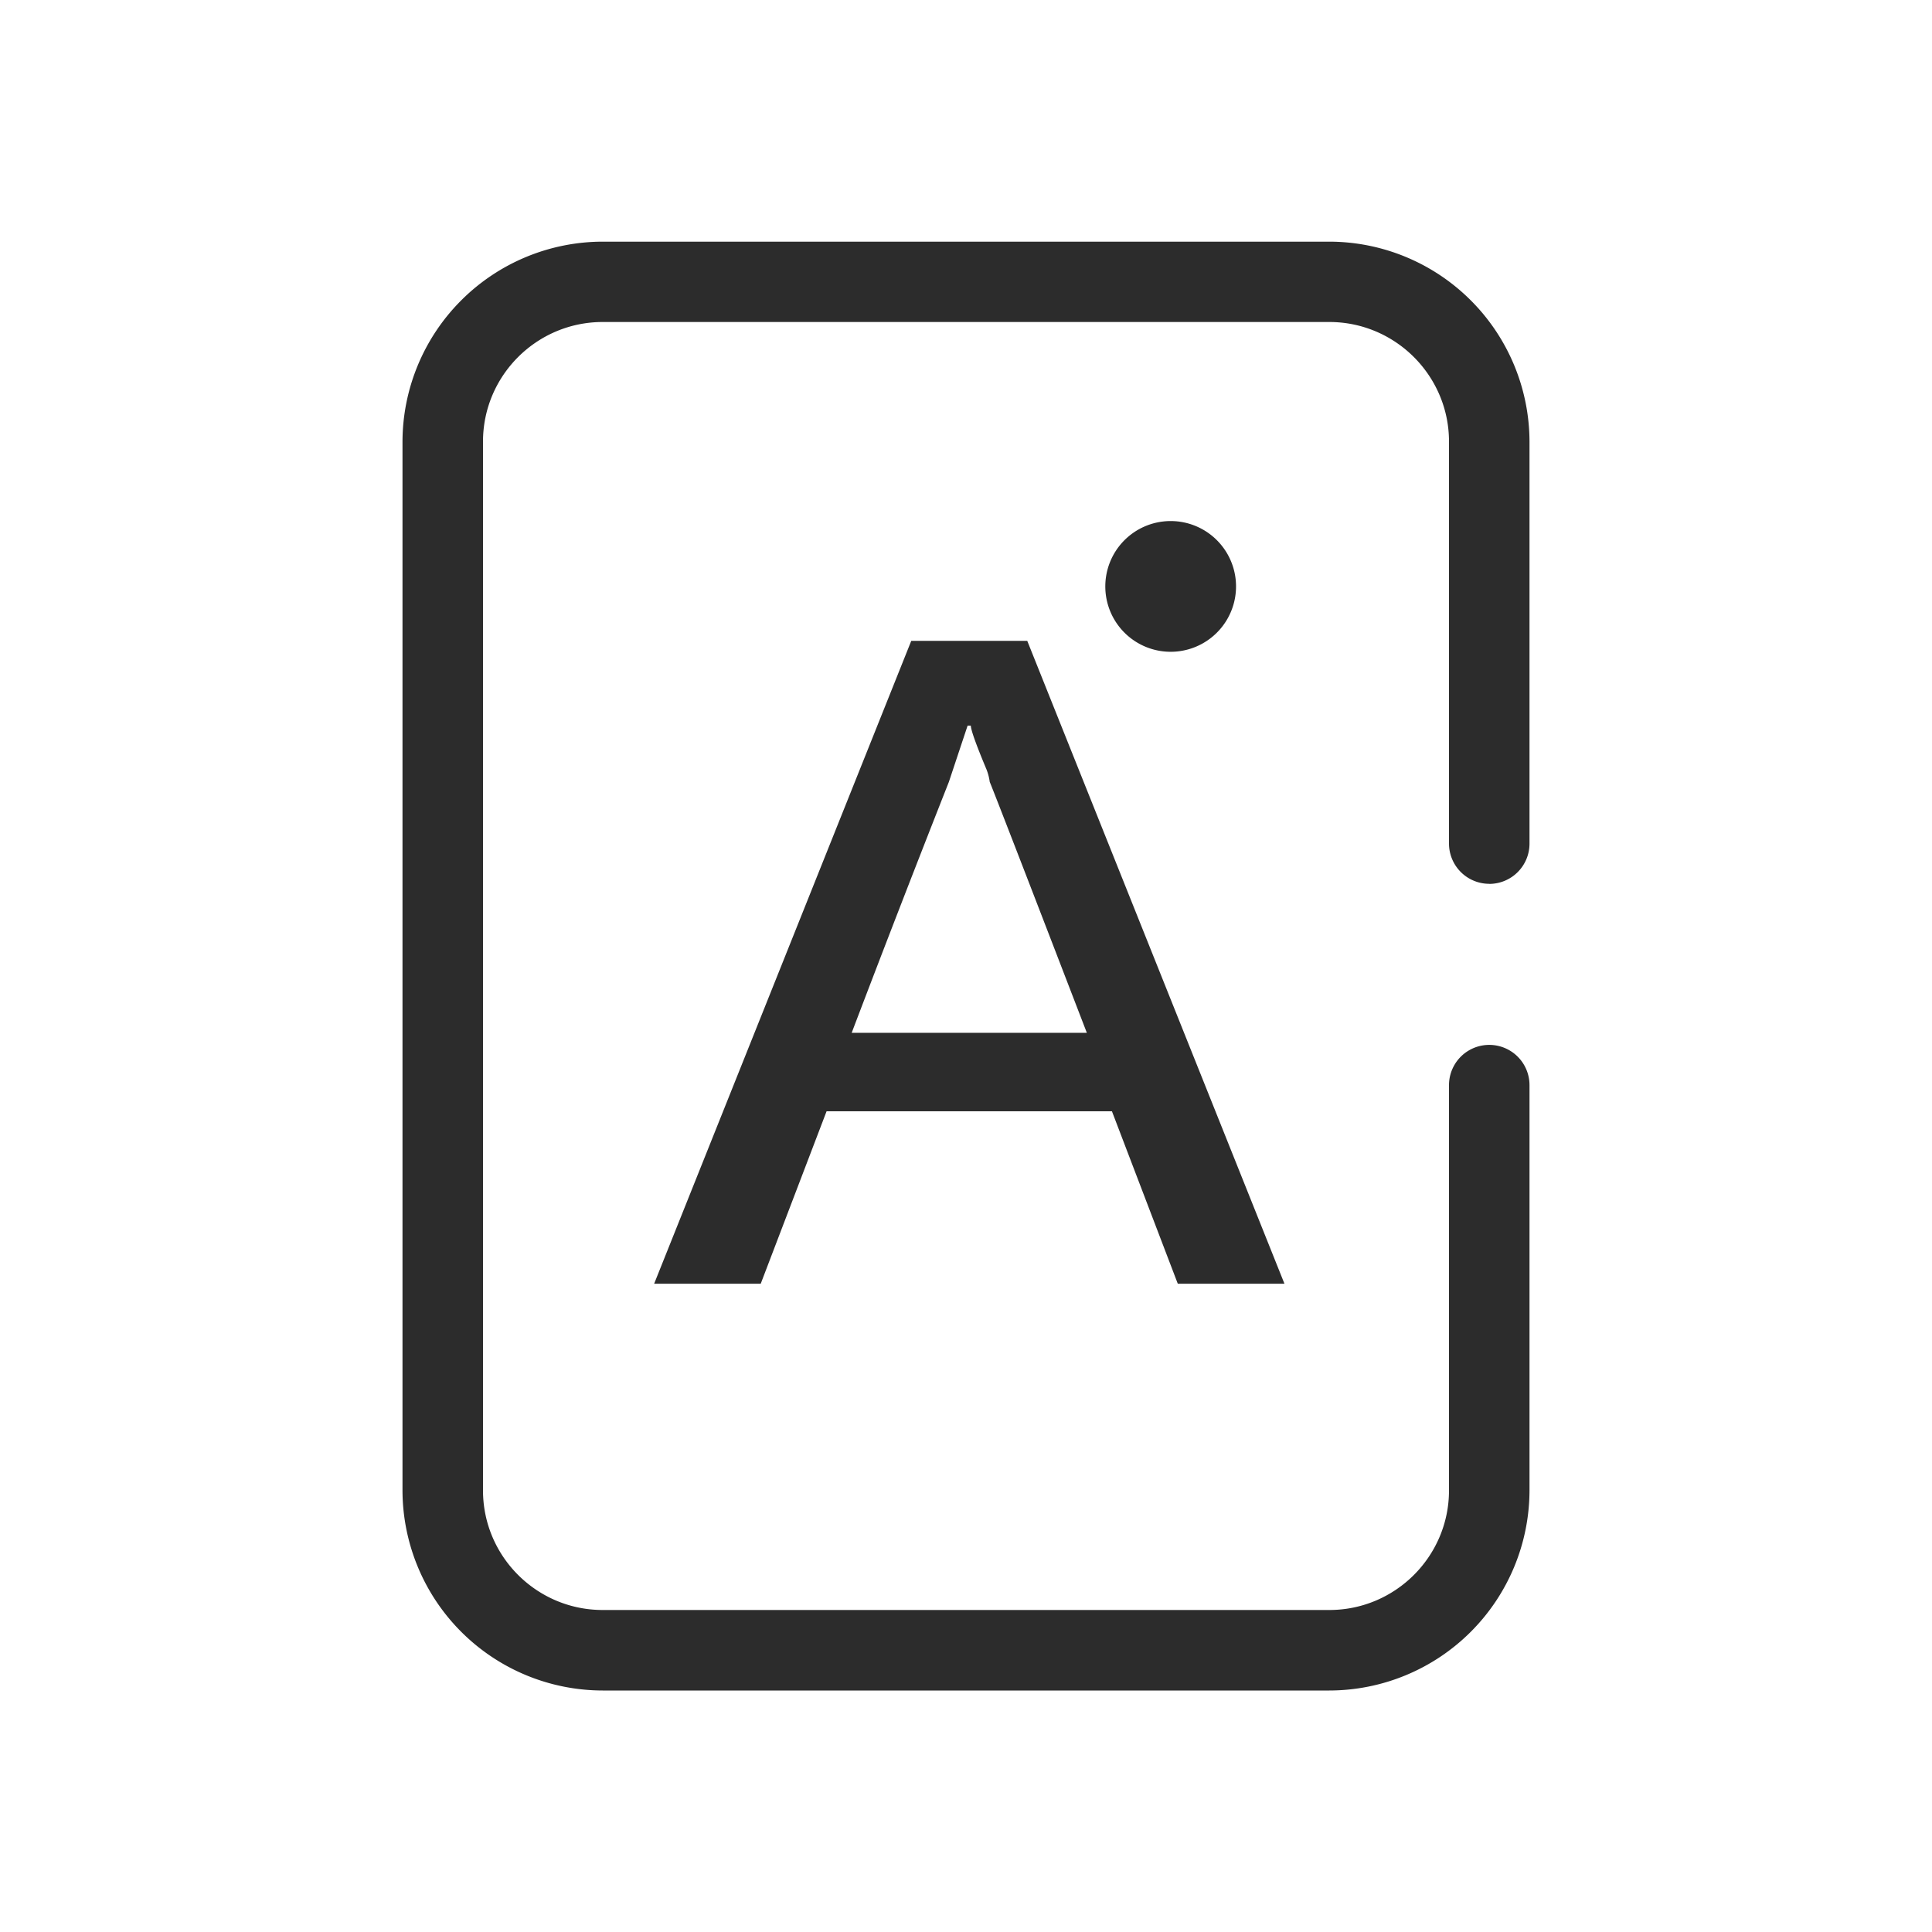
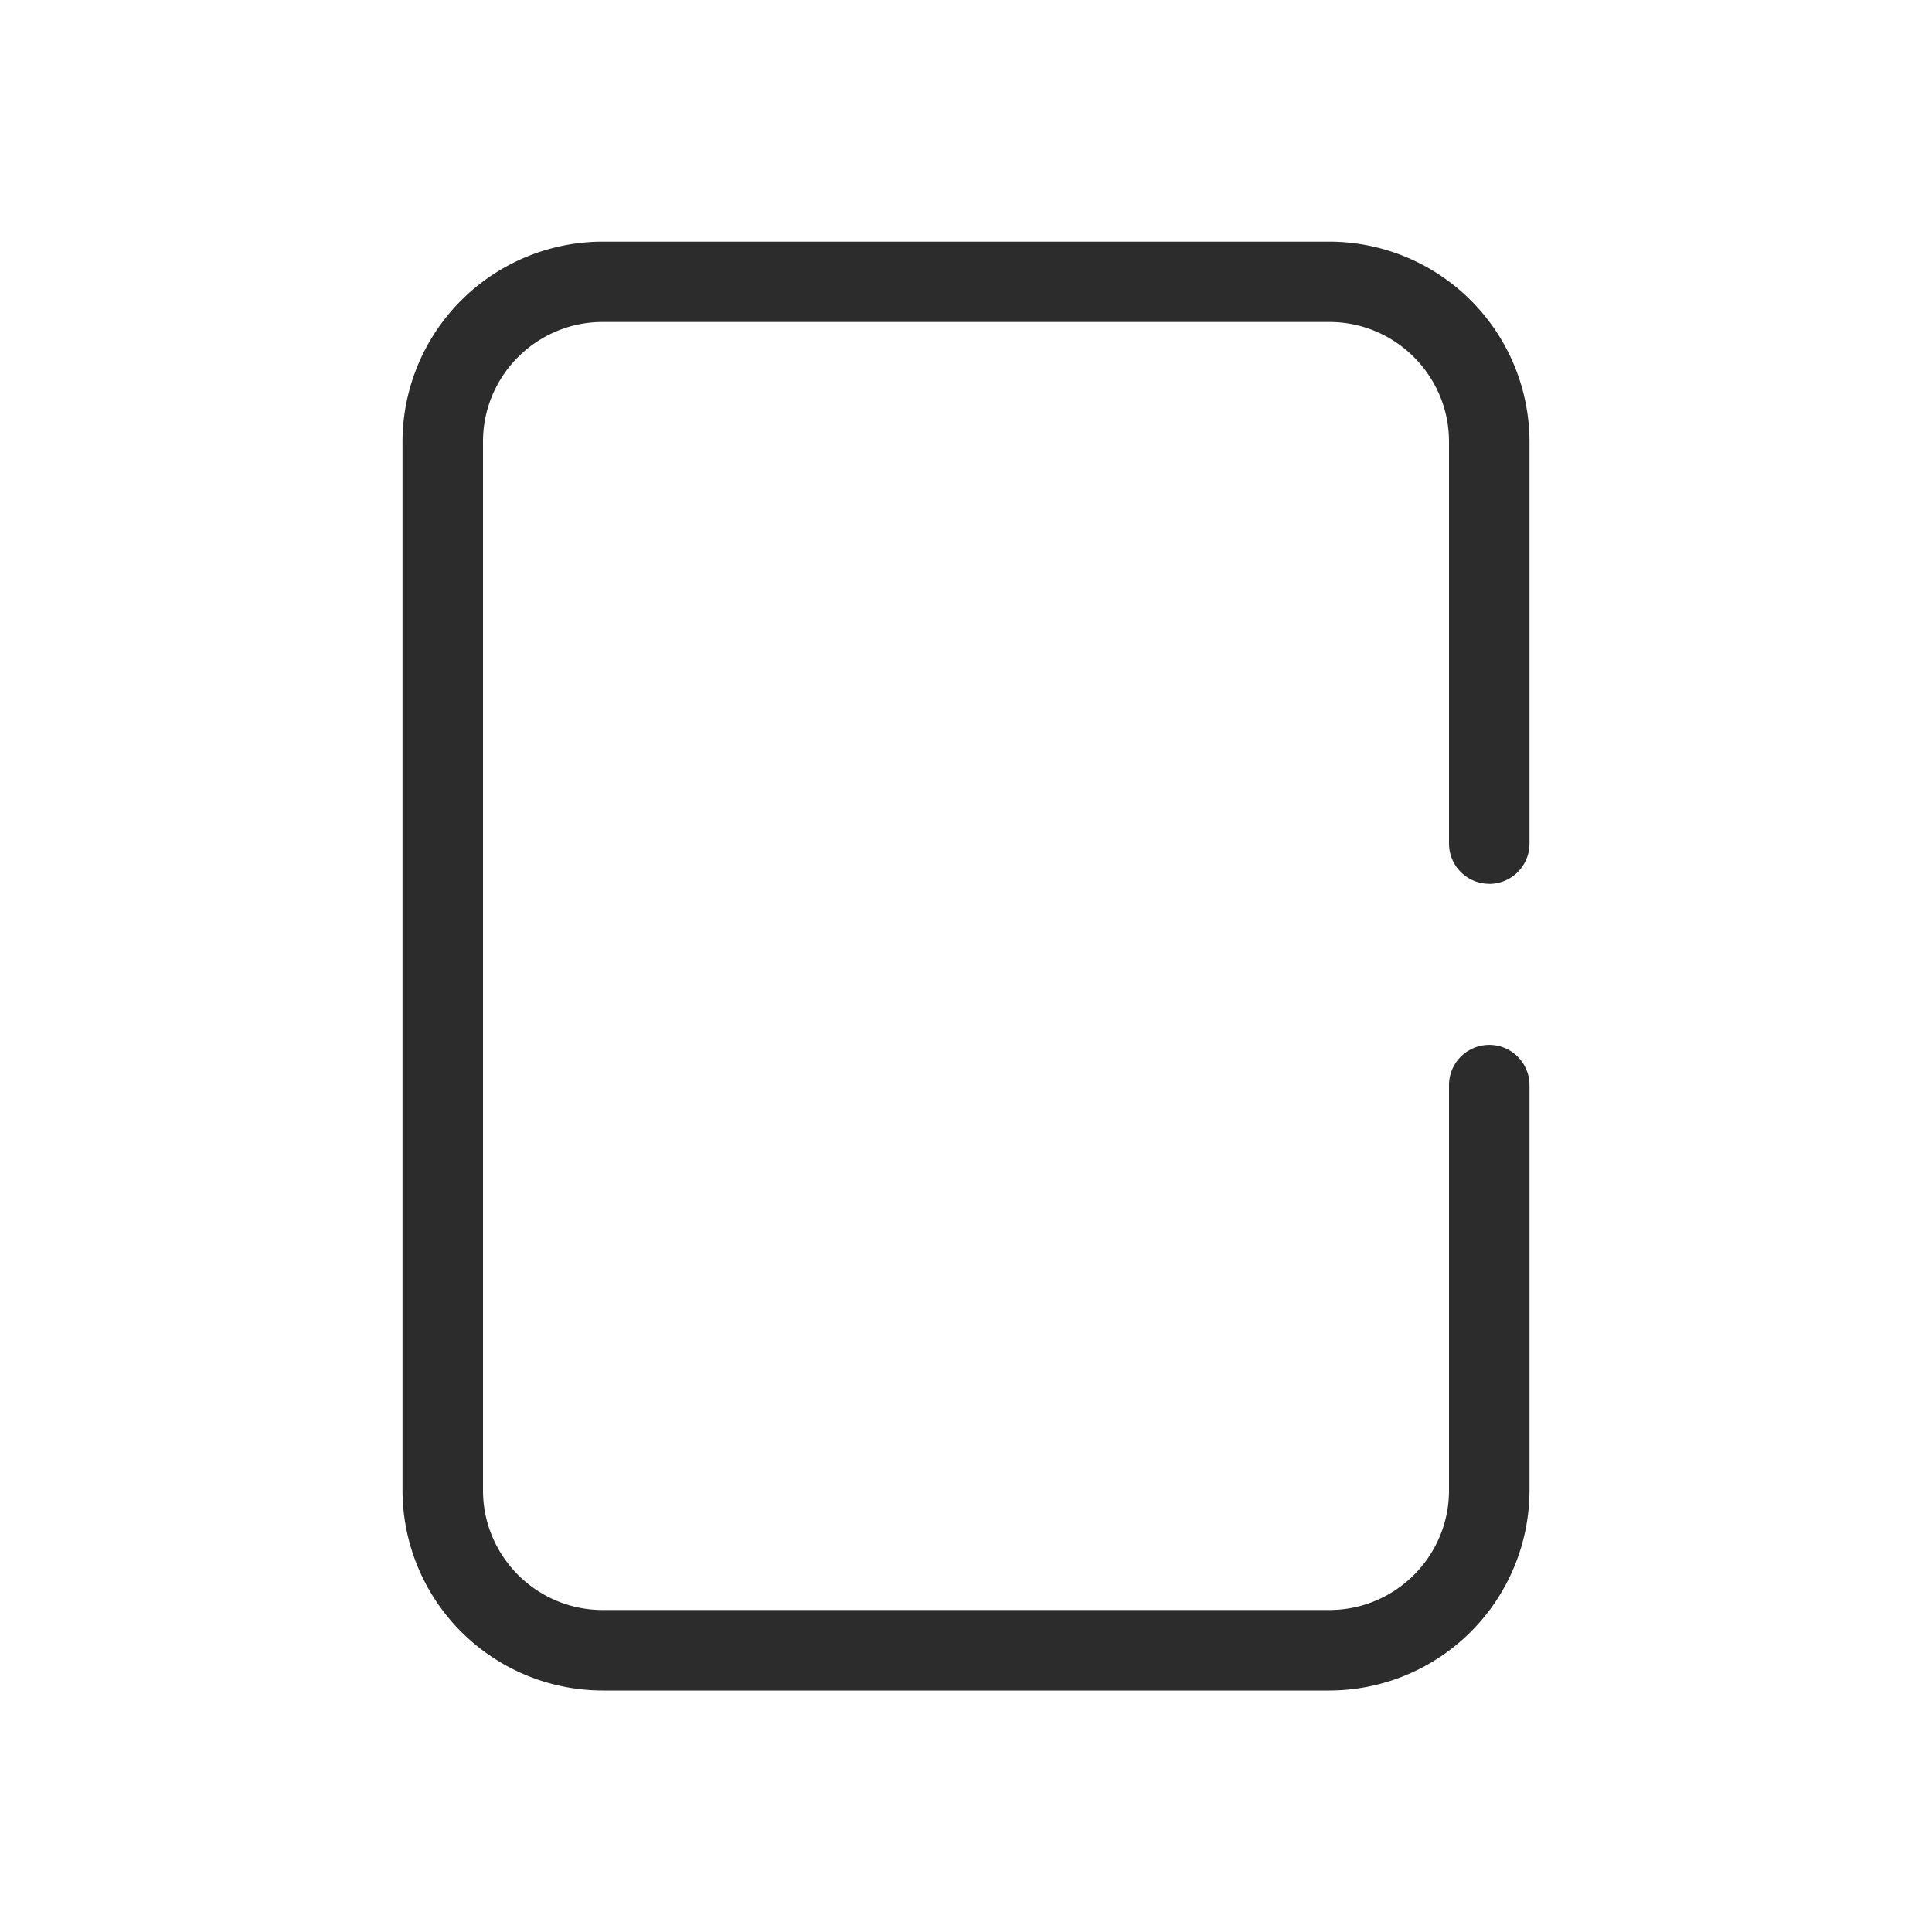
<svg xmlns="http://www.w3.org/2000/svg" t="1686921229072" class="icon" viewBox="0 0 1024 1024" version="1.1" p-id="4280" width="200" height="200">
  <path d="M789.333 468.48a21.333 21.333 0 0 0 21.333-21.333V233.984A106.24 106.24 0 0 0 704.555 128.085H319.445A106.24 106.24 0 0 0 213.333 234.027v555.947A106.24 106.24 0 0 0 319.445 896h385.109A106.24 106.24 0 0 0 810.667 789.931V575.147a21.333 21.333 0 0 0-42.667 0v214.784c0 34.987-28.459 63.403-63.445 63.403H319.445C284.459 853.333 256 824.917 256 789.931V234.069C256 199.083 284.459 170.667 319.445 170.667h385.109C739.541 170.667 768 199.125 768 234.069v213.035a21.333 21.333 0 0 0 21.333 21.333" fill="#2c2c2c" p-id="4281" />
-   <path d="M451.413 547.413a11491.84 11491.84 0 0 1 51.499-132.949l9.941-29.867h1.707c0 2.176 2.731 9.941 8.32 23.253a28.8 28.8 0 0 1 1.707 6.613c1.024 2.261 18.219 46.549 51.456 132.949H451.413z m31.573-207.744l-136.277 340.736H403.2l34.901-91.392h151.253l34.901 91.392h56.533l-136.32-340.736H482.987zM655.104 312.021a34.645 34.645 0 1 0-69.248 0 34.645 34.645 0 0 0 69.248 0" fill="#2c2c2c" p-id="4282" />
</svg>